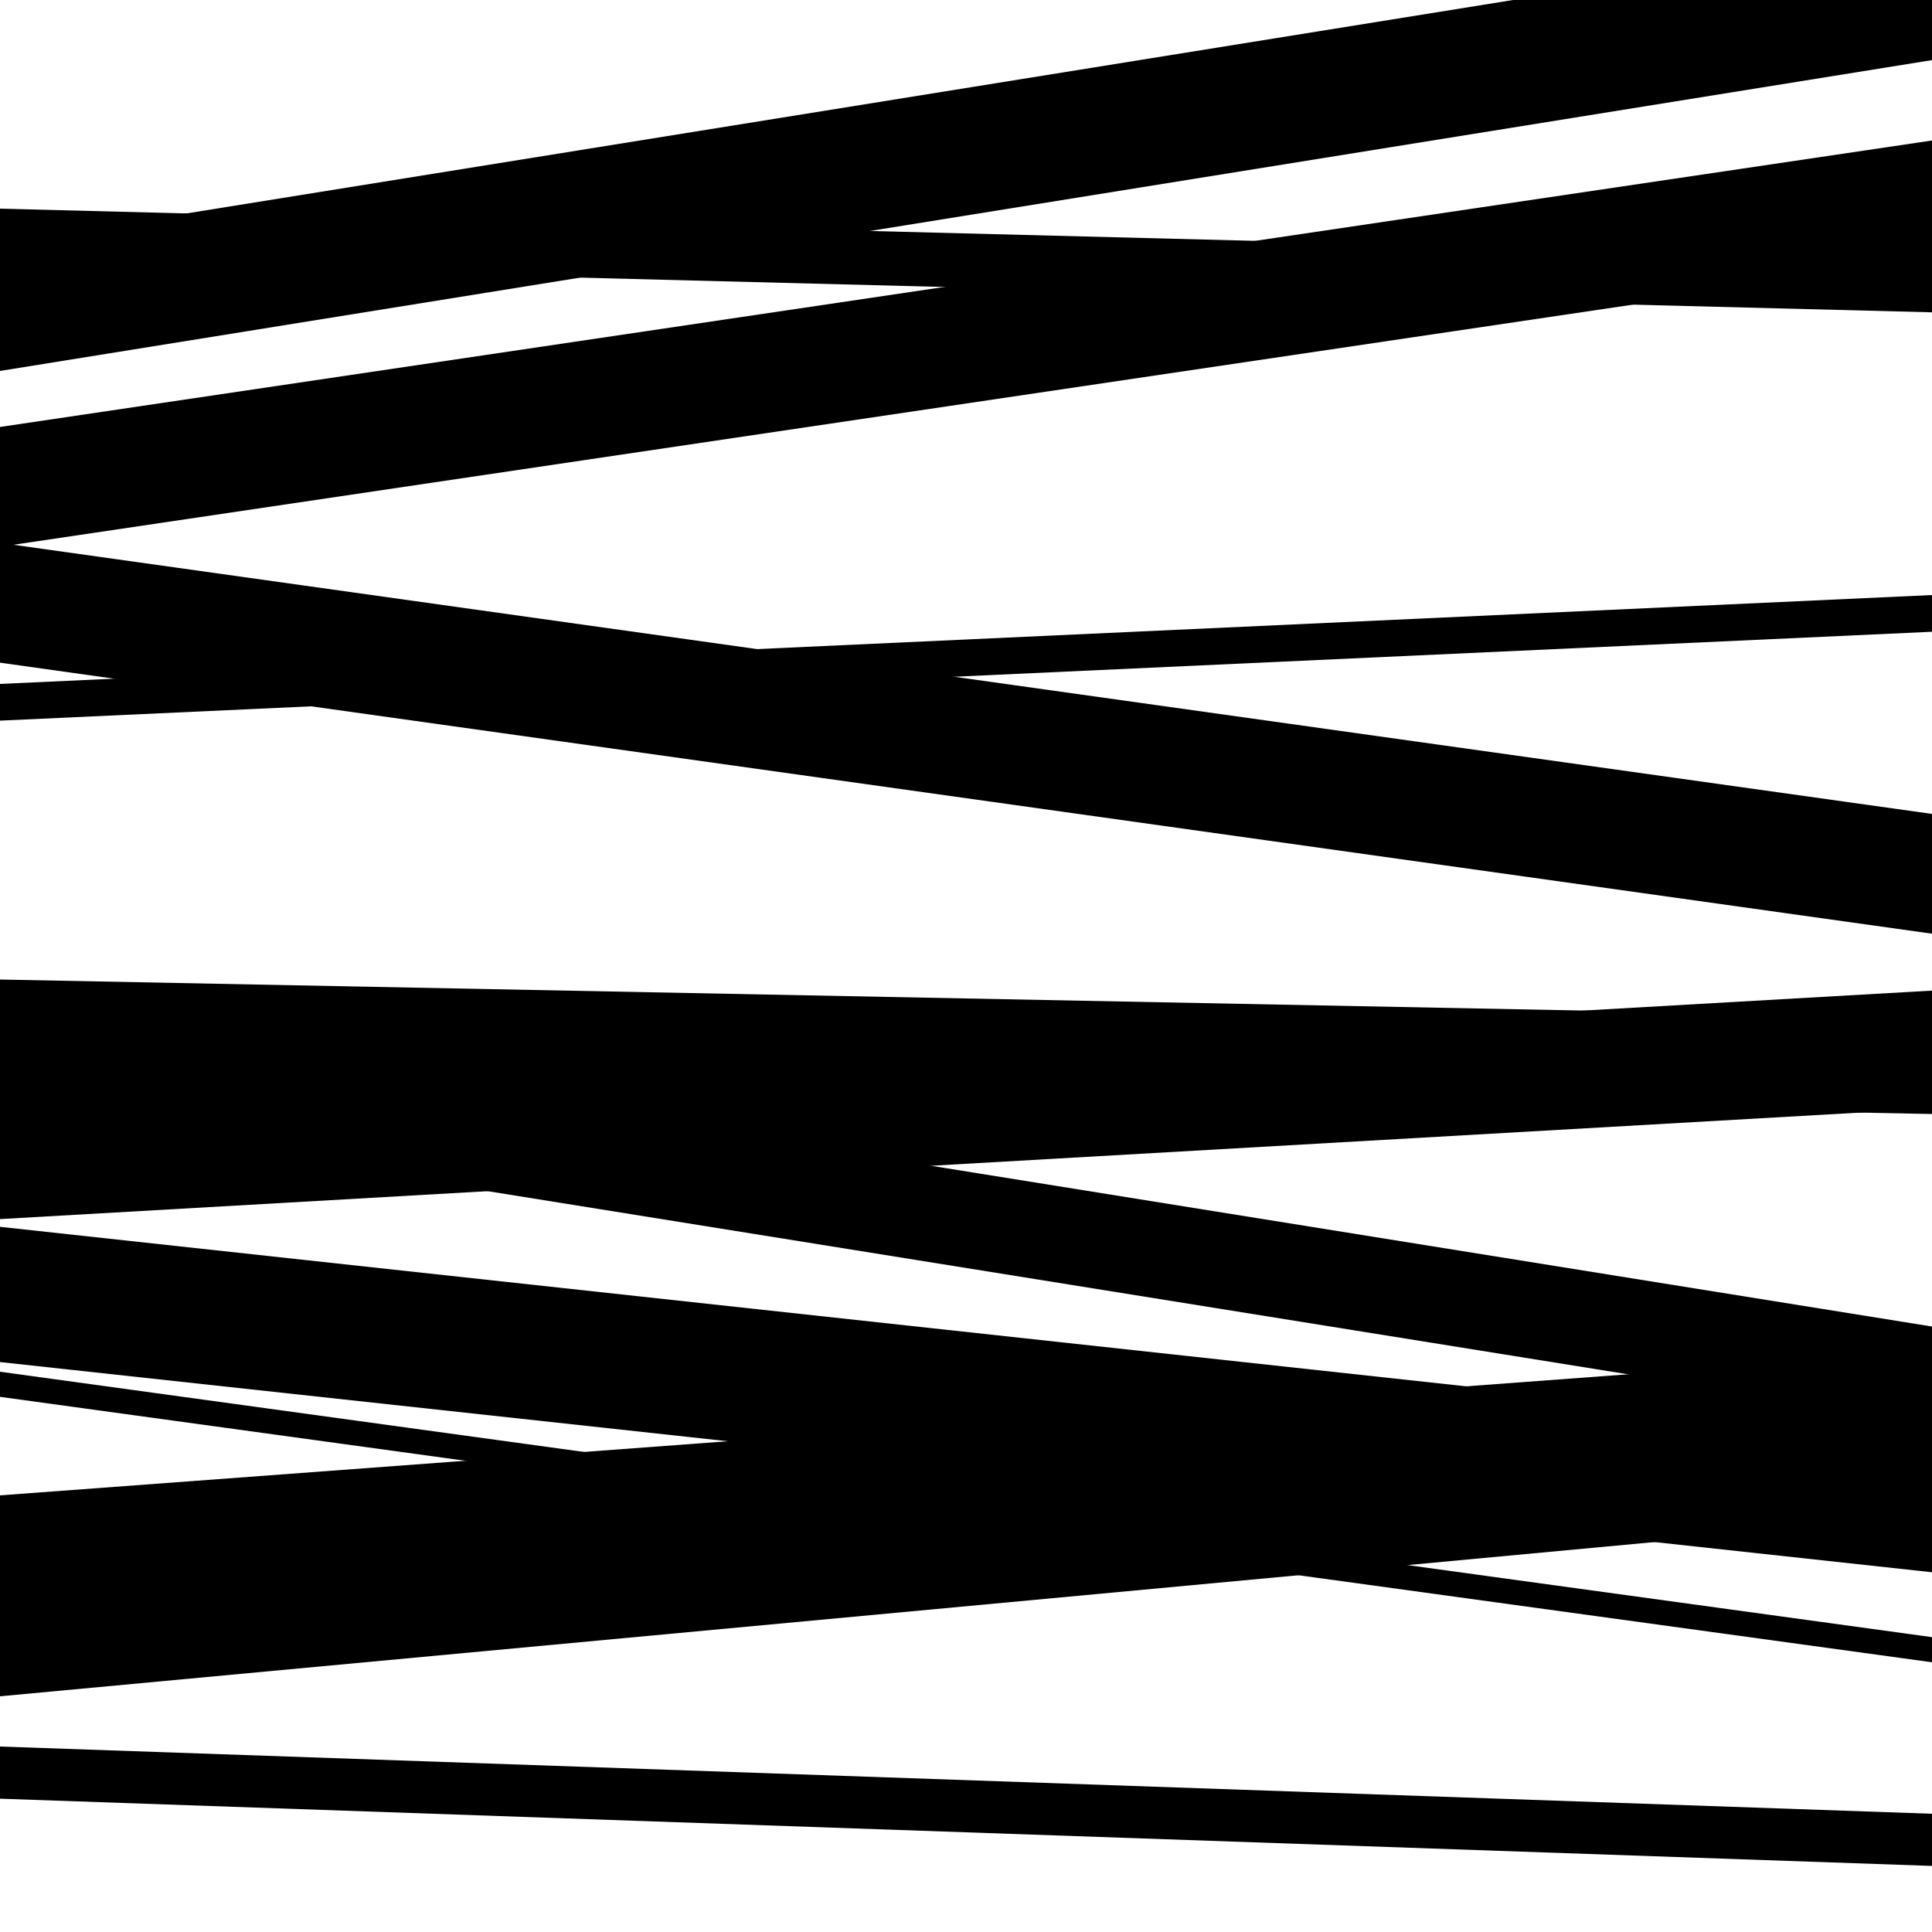
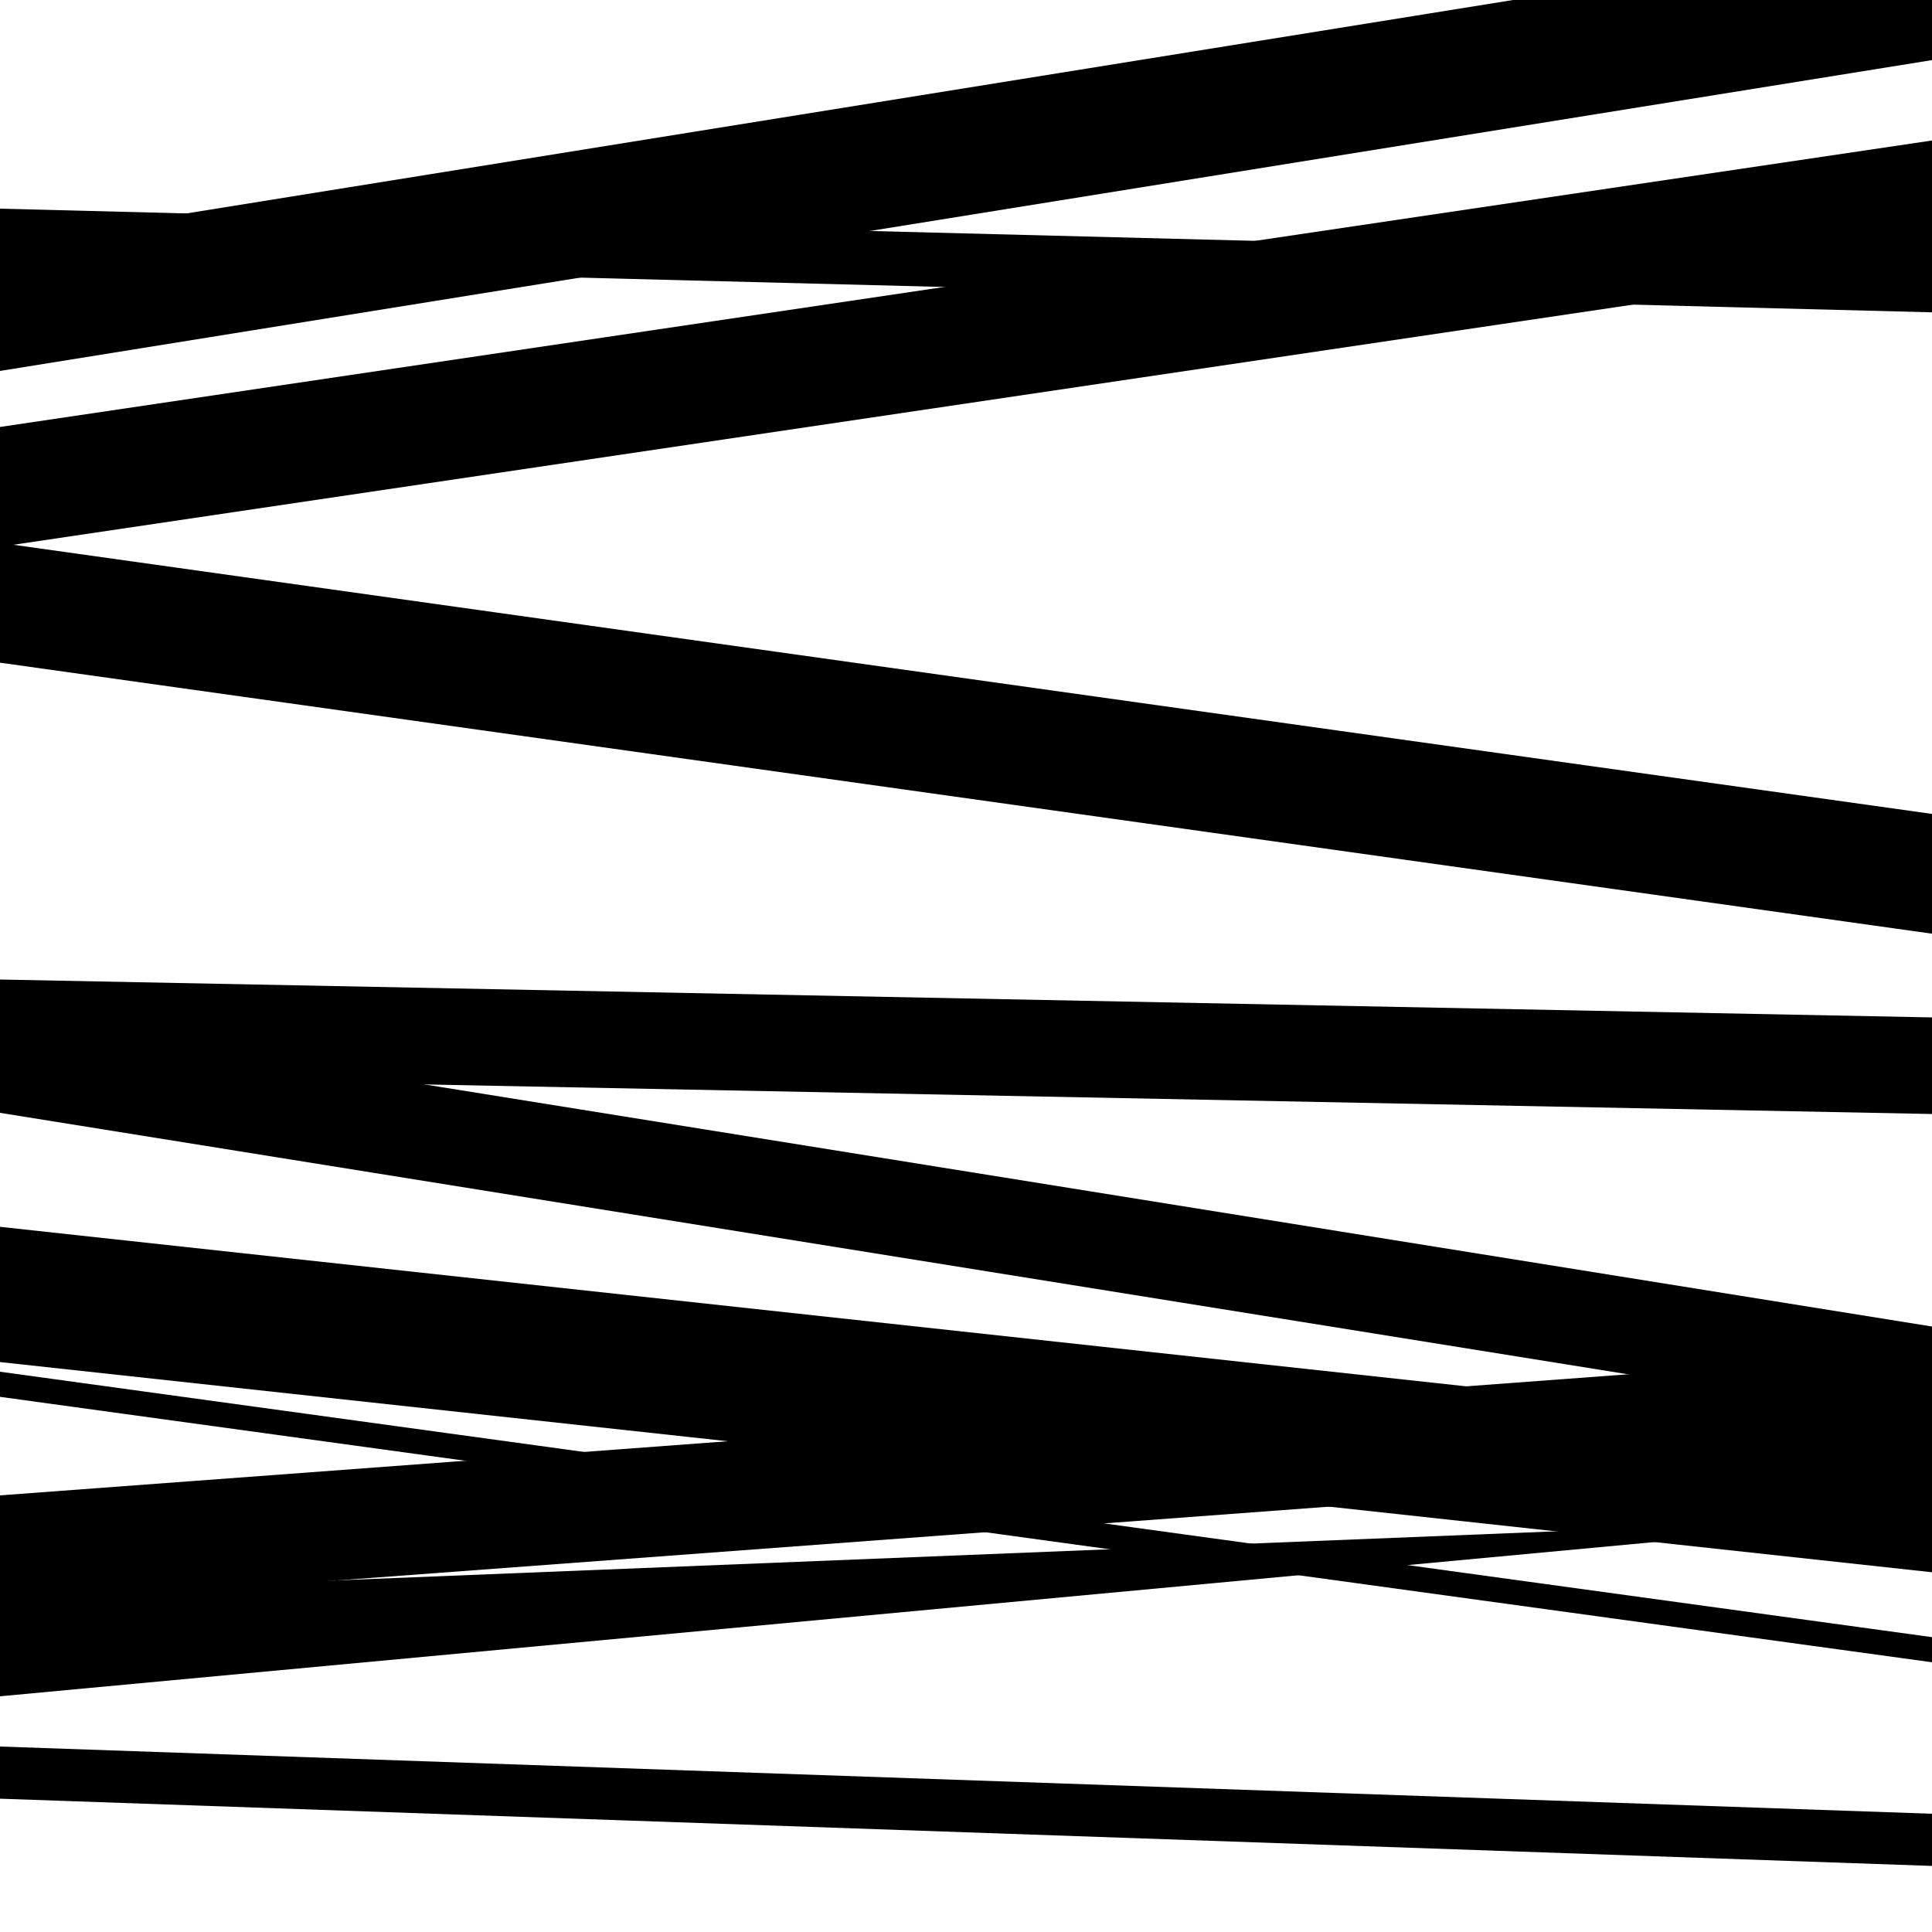
<svg xmlns="http://www.w3.org/2000/svg" viewBox="0 0 1000 1000" height="1000" width="1000">
-   <rect x="0" y="0" width="1000" height="1000" fill="#ffffff" />
  <path opacity="0.8" d="M 0 283 L 1000 134.722 L 1000 72.722 L 0 221 Z" fill="hsl(129, 15%, 50%)" />
  <path opacity="0.8" d="M 0 576 L 1000 736.608 L 1000 686.608 L 0 526 Z" fill="hsl(134, 25%, 70%)" />
  <path opacity="0.8" d="M 0 723 L 1000 860.388 L 1000 847.388 L 0 710 Z" fill="hsl(139, 30%, 90%)" />
  <path opacity="0.8" d="M 0 931 L 1000 965.8 L 1000 938.8 L 0 904 Z" fill="hsl(124, 10%, 30%)" />
  <path opacity="0.8" d="M 0 192 L 1000 31.11 L 1000 -34.89 L 0 126 Z" fill="hsl(129, 15%, 50%)" />
  <path opacity="0.8" d="M 0 343 L 1000 483.281 L 1000 421.281 L 0 281 Z" fill="hsl(134, 25%, 70%)" />
-   <path opacity="0.8" d="M 0 631 L 1000 573.737 L 1000 512.737 L 0 570 Z" fill="hsl(139, 30%, 90%)" />
  <path opacity="0.8" d="M 0 831 L 1000 756.63 L 1000 699.63 L 0 774 Z" fill="hsl(124, 10%, 30%)" />
  <path opacity="0.8" d="M 0 145 L 1000 -10.526 L 1000 -24.526 L 0 131 Z" fill="hsl(129, 15%, 50%)" />
-   <path opacity="0.8" d="M 0 321 L 1000 476.999 L 1000 454.999 L 0 299 Z" fill="hsl(134, 25%, 70%)" />
  <path opacity="0.8" d="M 0 557 L 1000 576.609 L 1000 526.609 L 0 507 Z" fill="hsl(139, 30%, 90%)" />
-   <path opacity="0.8" d="M 0 878 L 1000 784.777 L 1000 731.777 L 0 825 Z" fill="hsl(124, 10%, 30%)" />
+   <path opacity="0.8" d="M 0 878 L 1000 784.777 L 0 825 Z" fill="hsl(124, 10%, 30%)" />
  <path opacity="0.8" d="M 0 136 L 1000 161.659 L 1000 133.659 L 0 108 Z" fill="hsl(129, 15%, 50%)" />
-   <path opacity="0.8" d="M 0 373 L 1000 326.994 L 1000 307.994 L 0 354 Z" fill="hsl(134, 25%, 70%)" />
  <path opacity="0.8" d="M 0 705 L 1000 813.797 L 1000 743.797 L 0 635 Z" fill="hsl(139, 30%, 90%)" />
</svg>